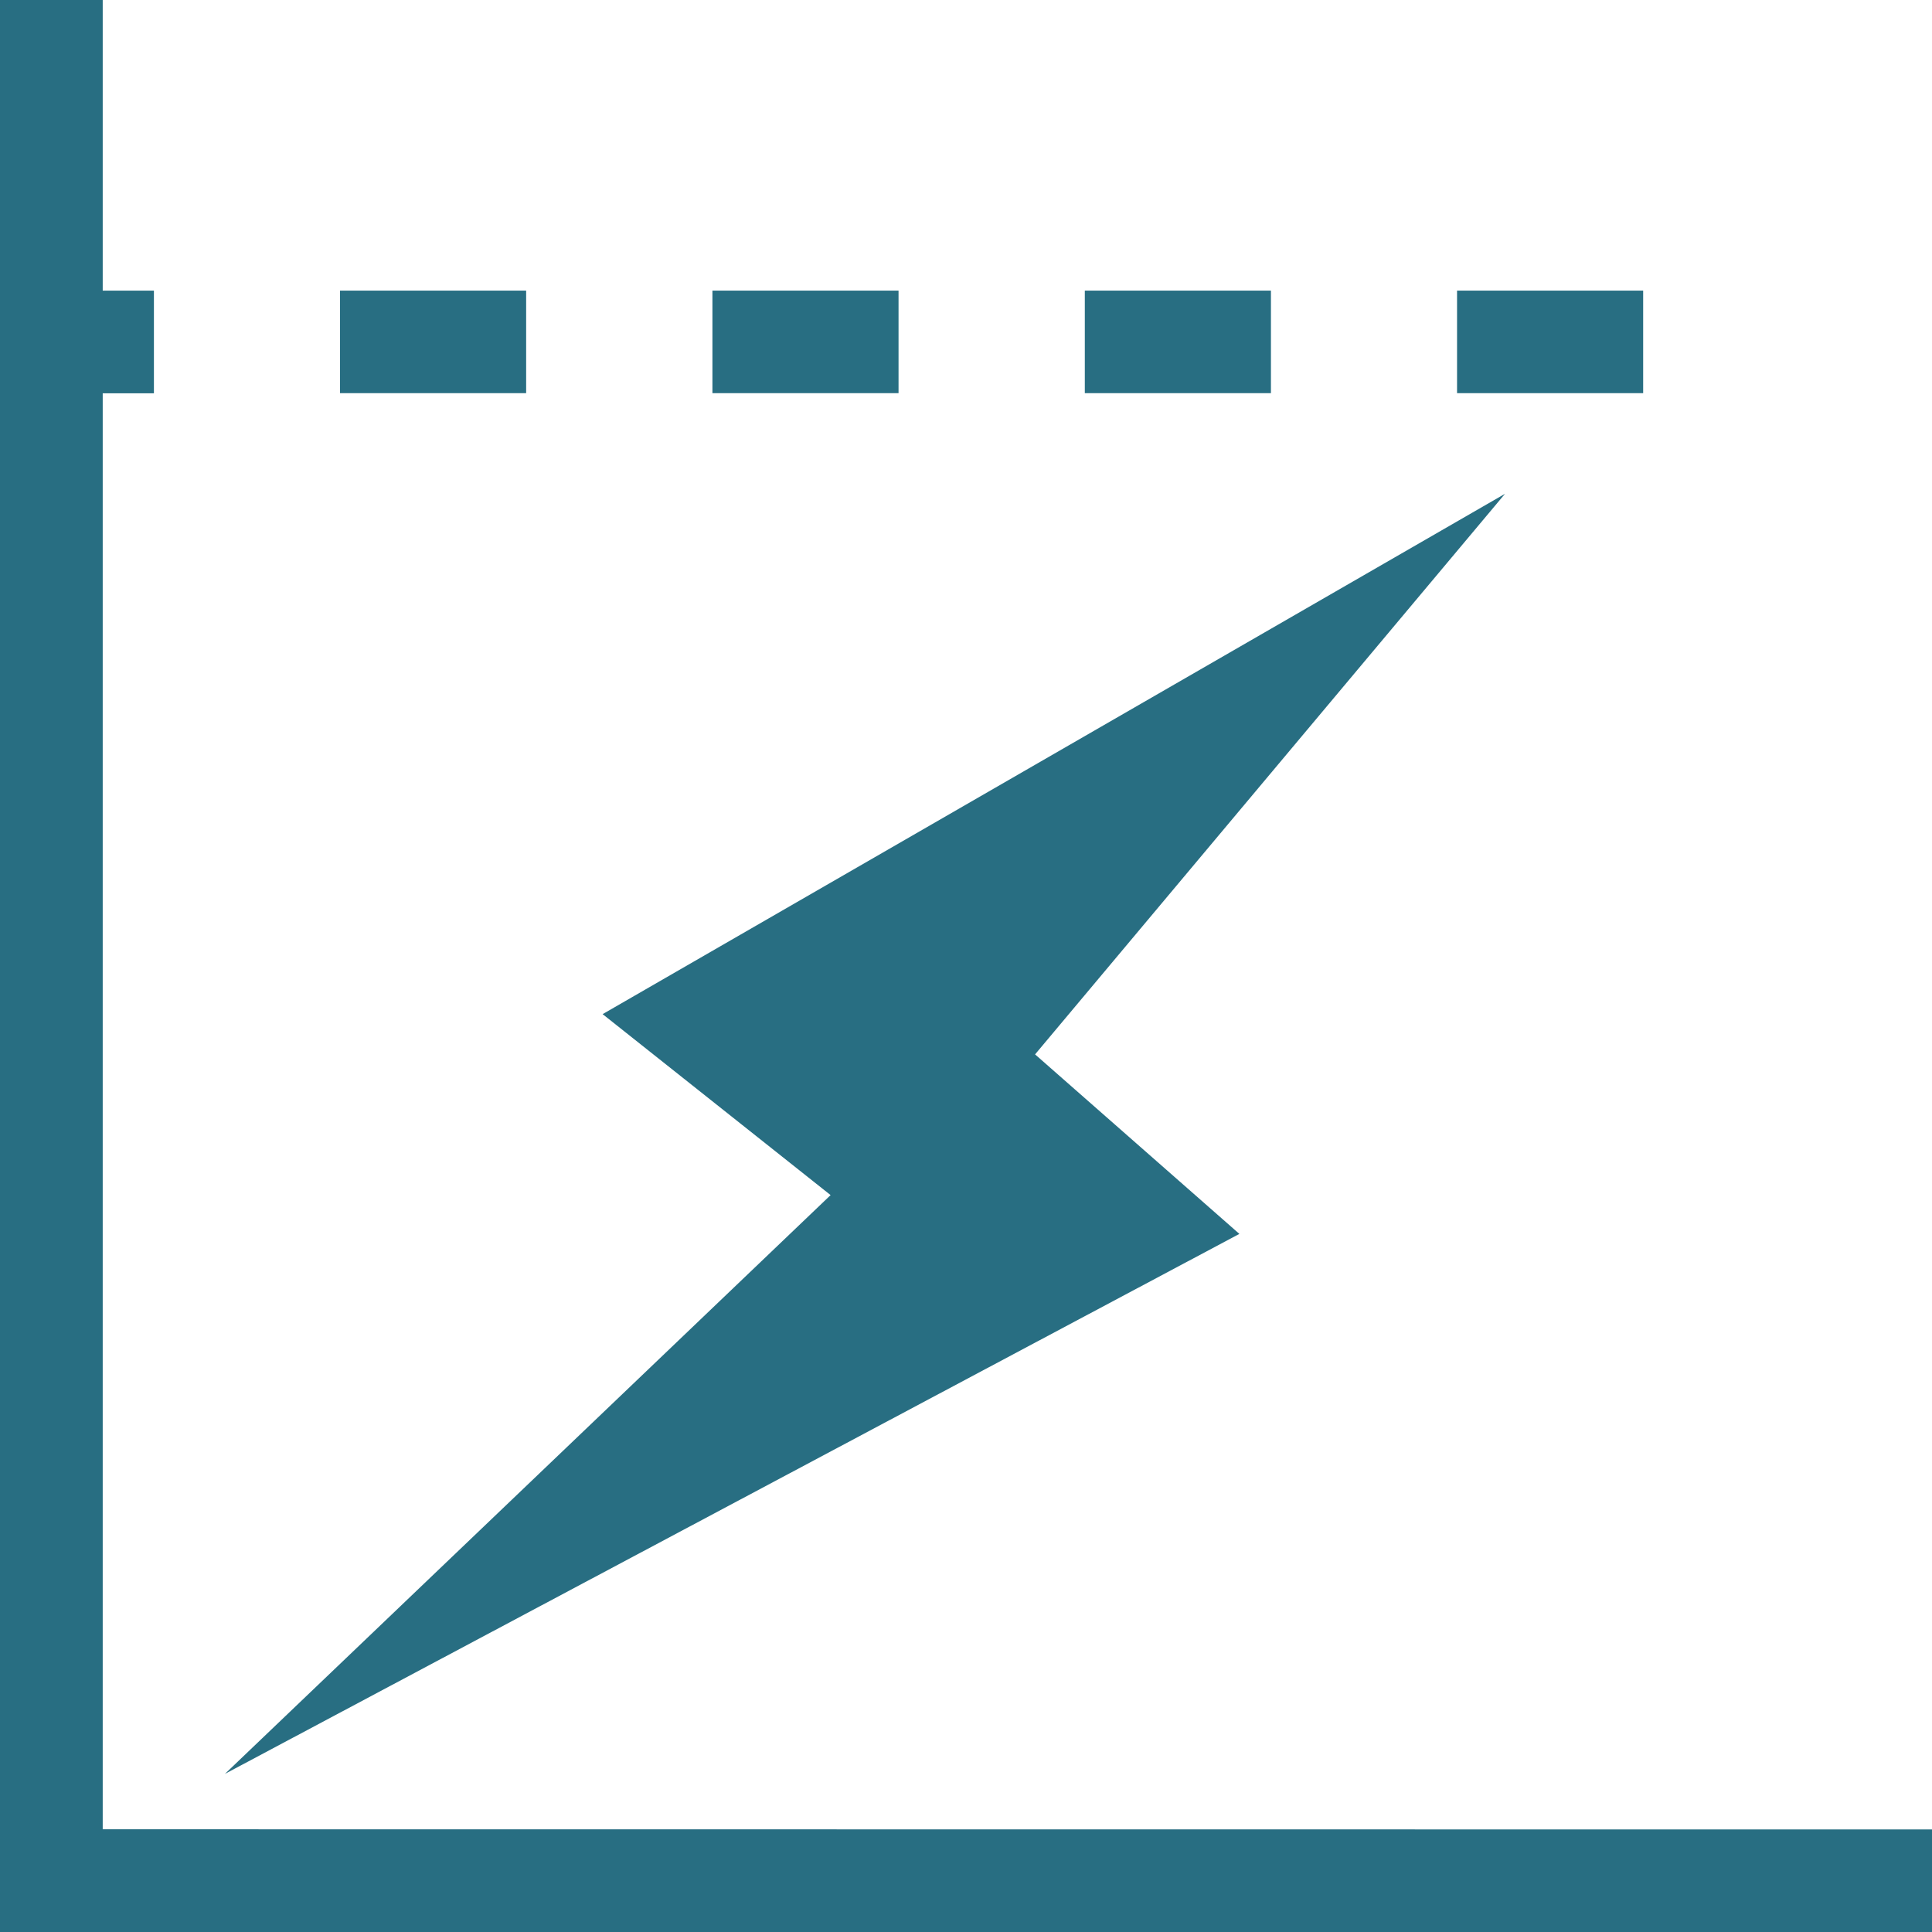
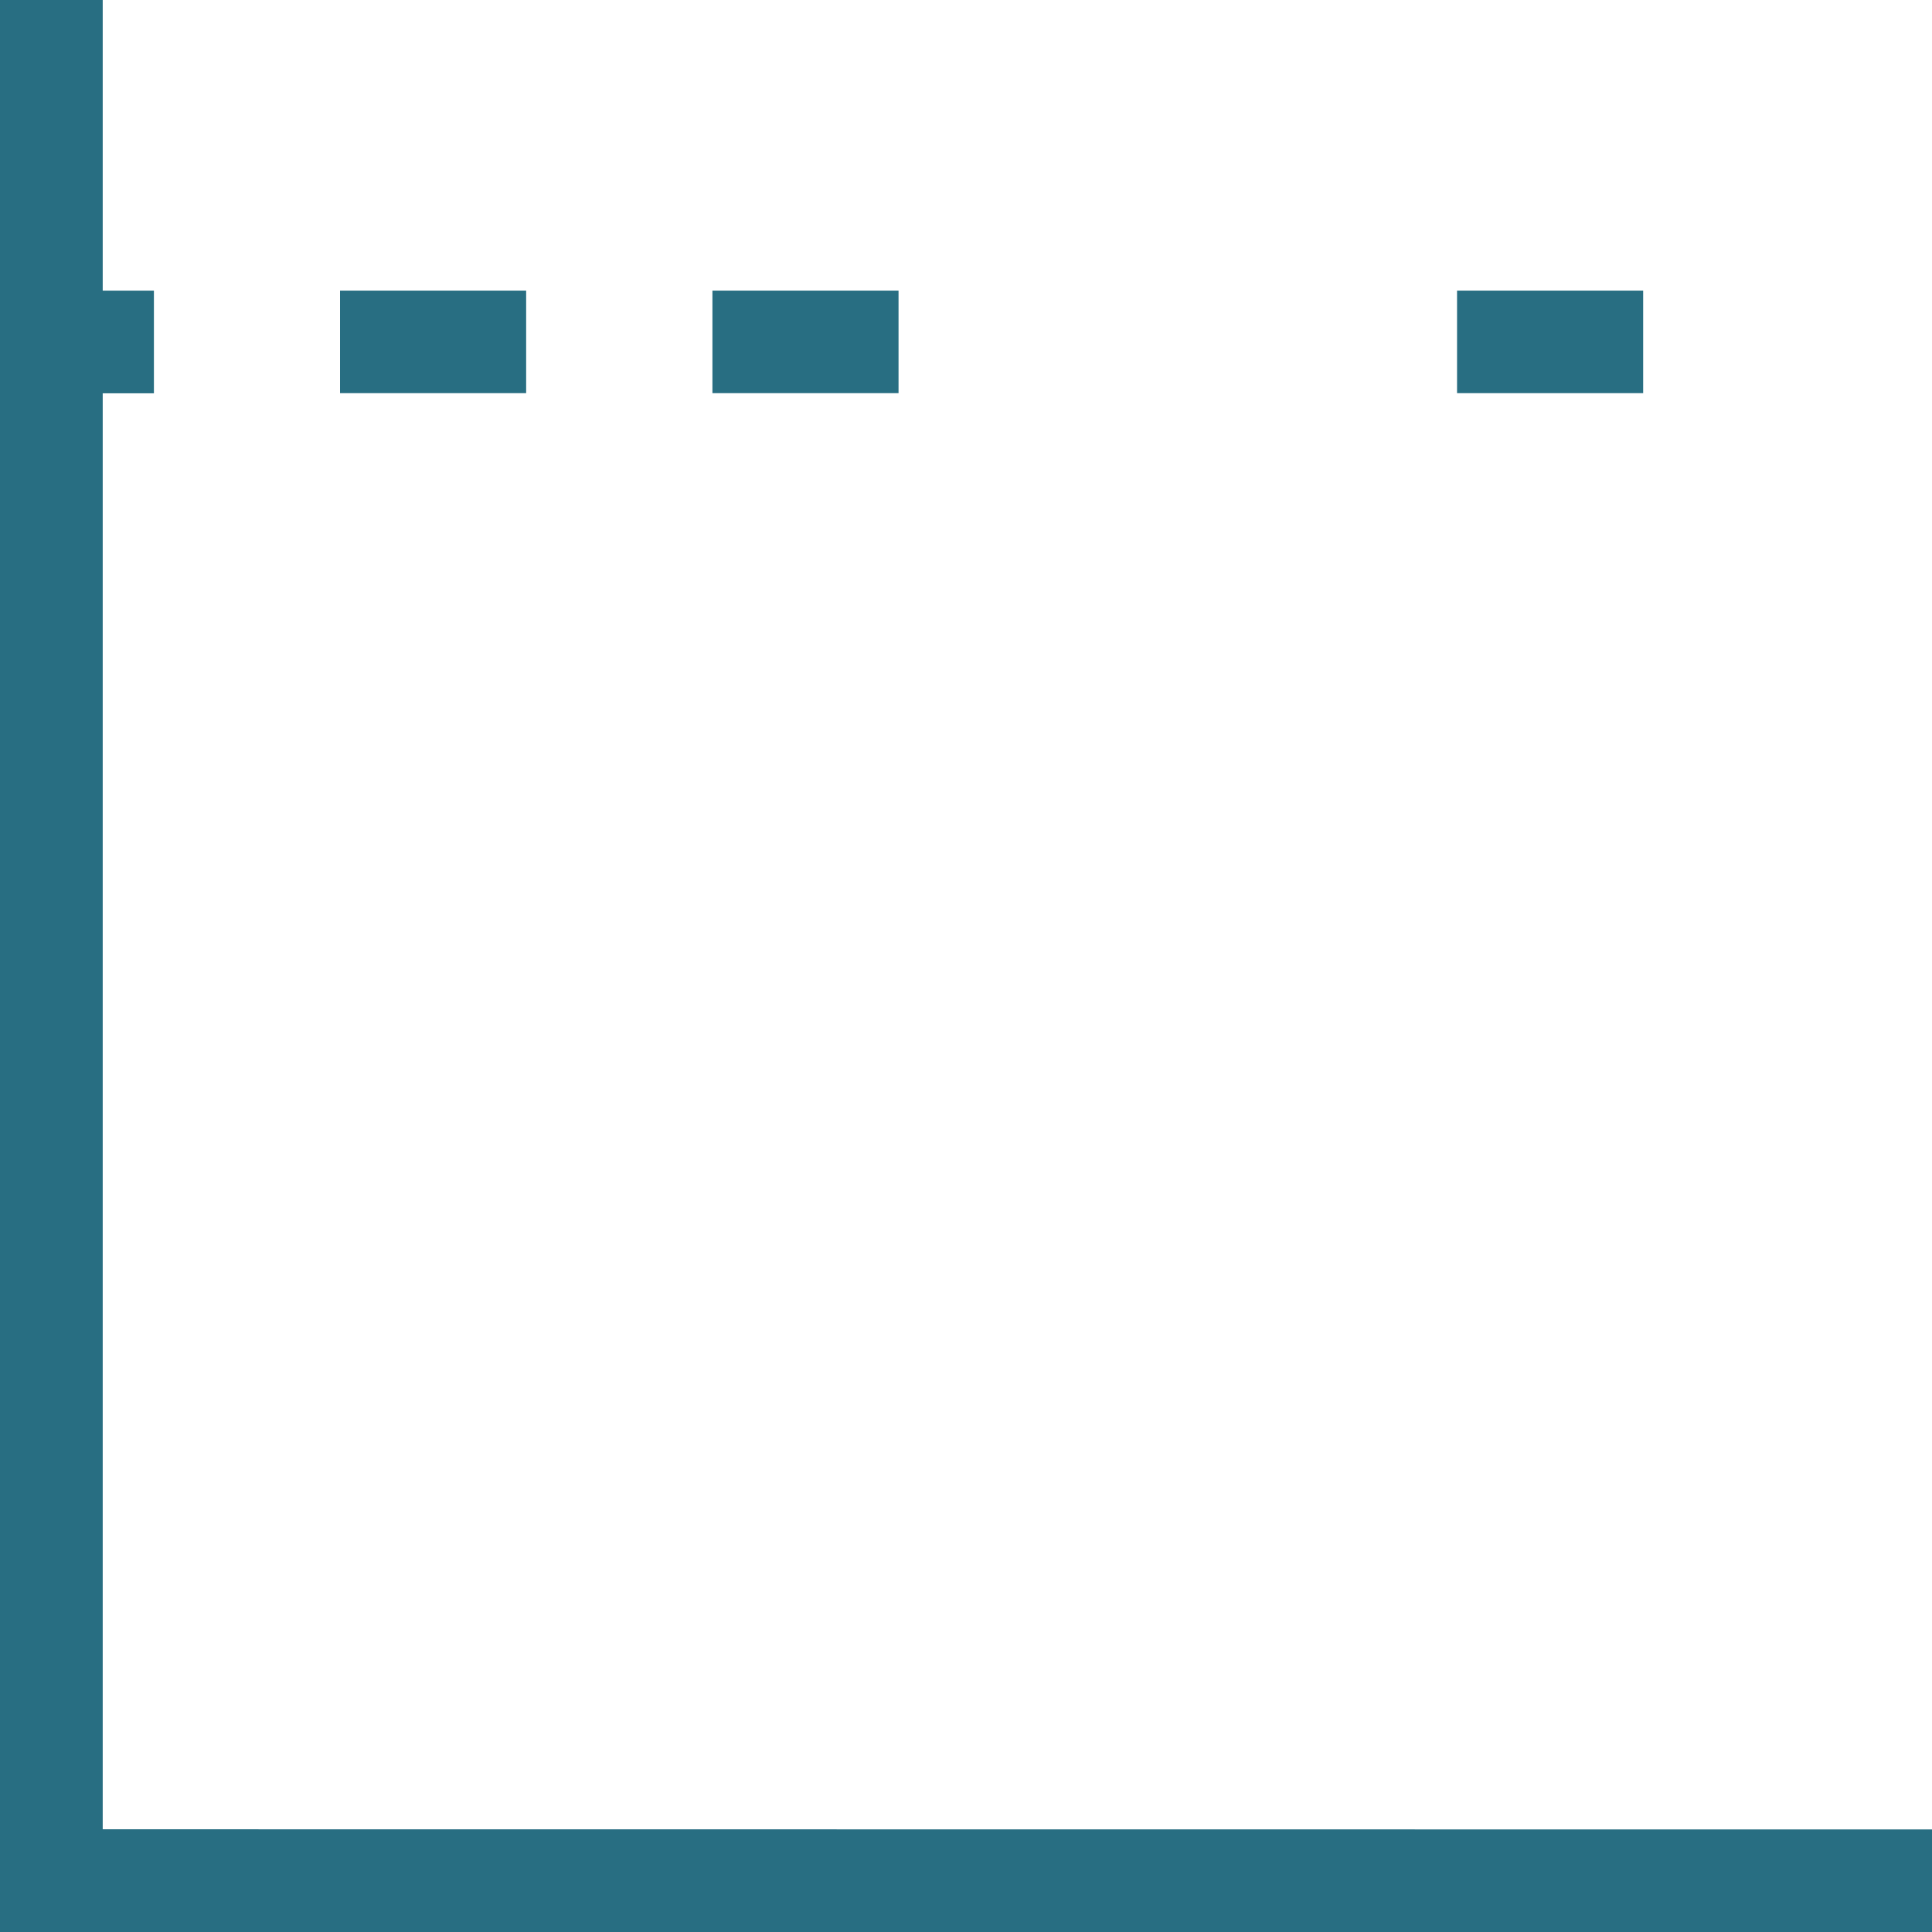
<svg xmlns="http://www.w3.org/2000/svg" id="Layer_1" data-name="Layer 1" viewBox="0 0 120 120">
  <defs>
    <style>.cls-1{fill:#286e82;}</style>
  </defs>
  <polygon class="cls-1" points="120 113.63 6.38 113.62 6.38 24.43 9.56 24.43 9.56 18.05 6.38 18.05 6.38 0 0 0 0 113.63 0 120 6.38 120 120 120 120 113.63" />
-   <rect class="cls-1" x="67.38" y="18.05" width="11.56" height="6.37" />
  <rect class="cls-1" x="90.5" y="18.05" width="11.56" height="6.37" />
  <rect class="cls-1" x="21.12" y="18.05" width="11.56" height="6.37" />
  <rect class="cls-1" x="44.25" y="18.05" width="11.56" height="6.37" />
-   <polygon class="cls-1" points="64.29 65.49 93.48 30.67 37.43 62.99 51.59 74.23 13.97 110.18 76.98 76.64 64.29 65.49" />
</svg>